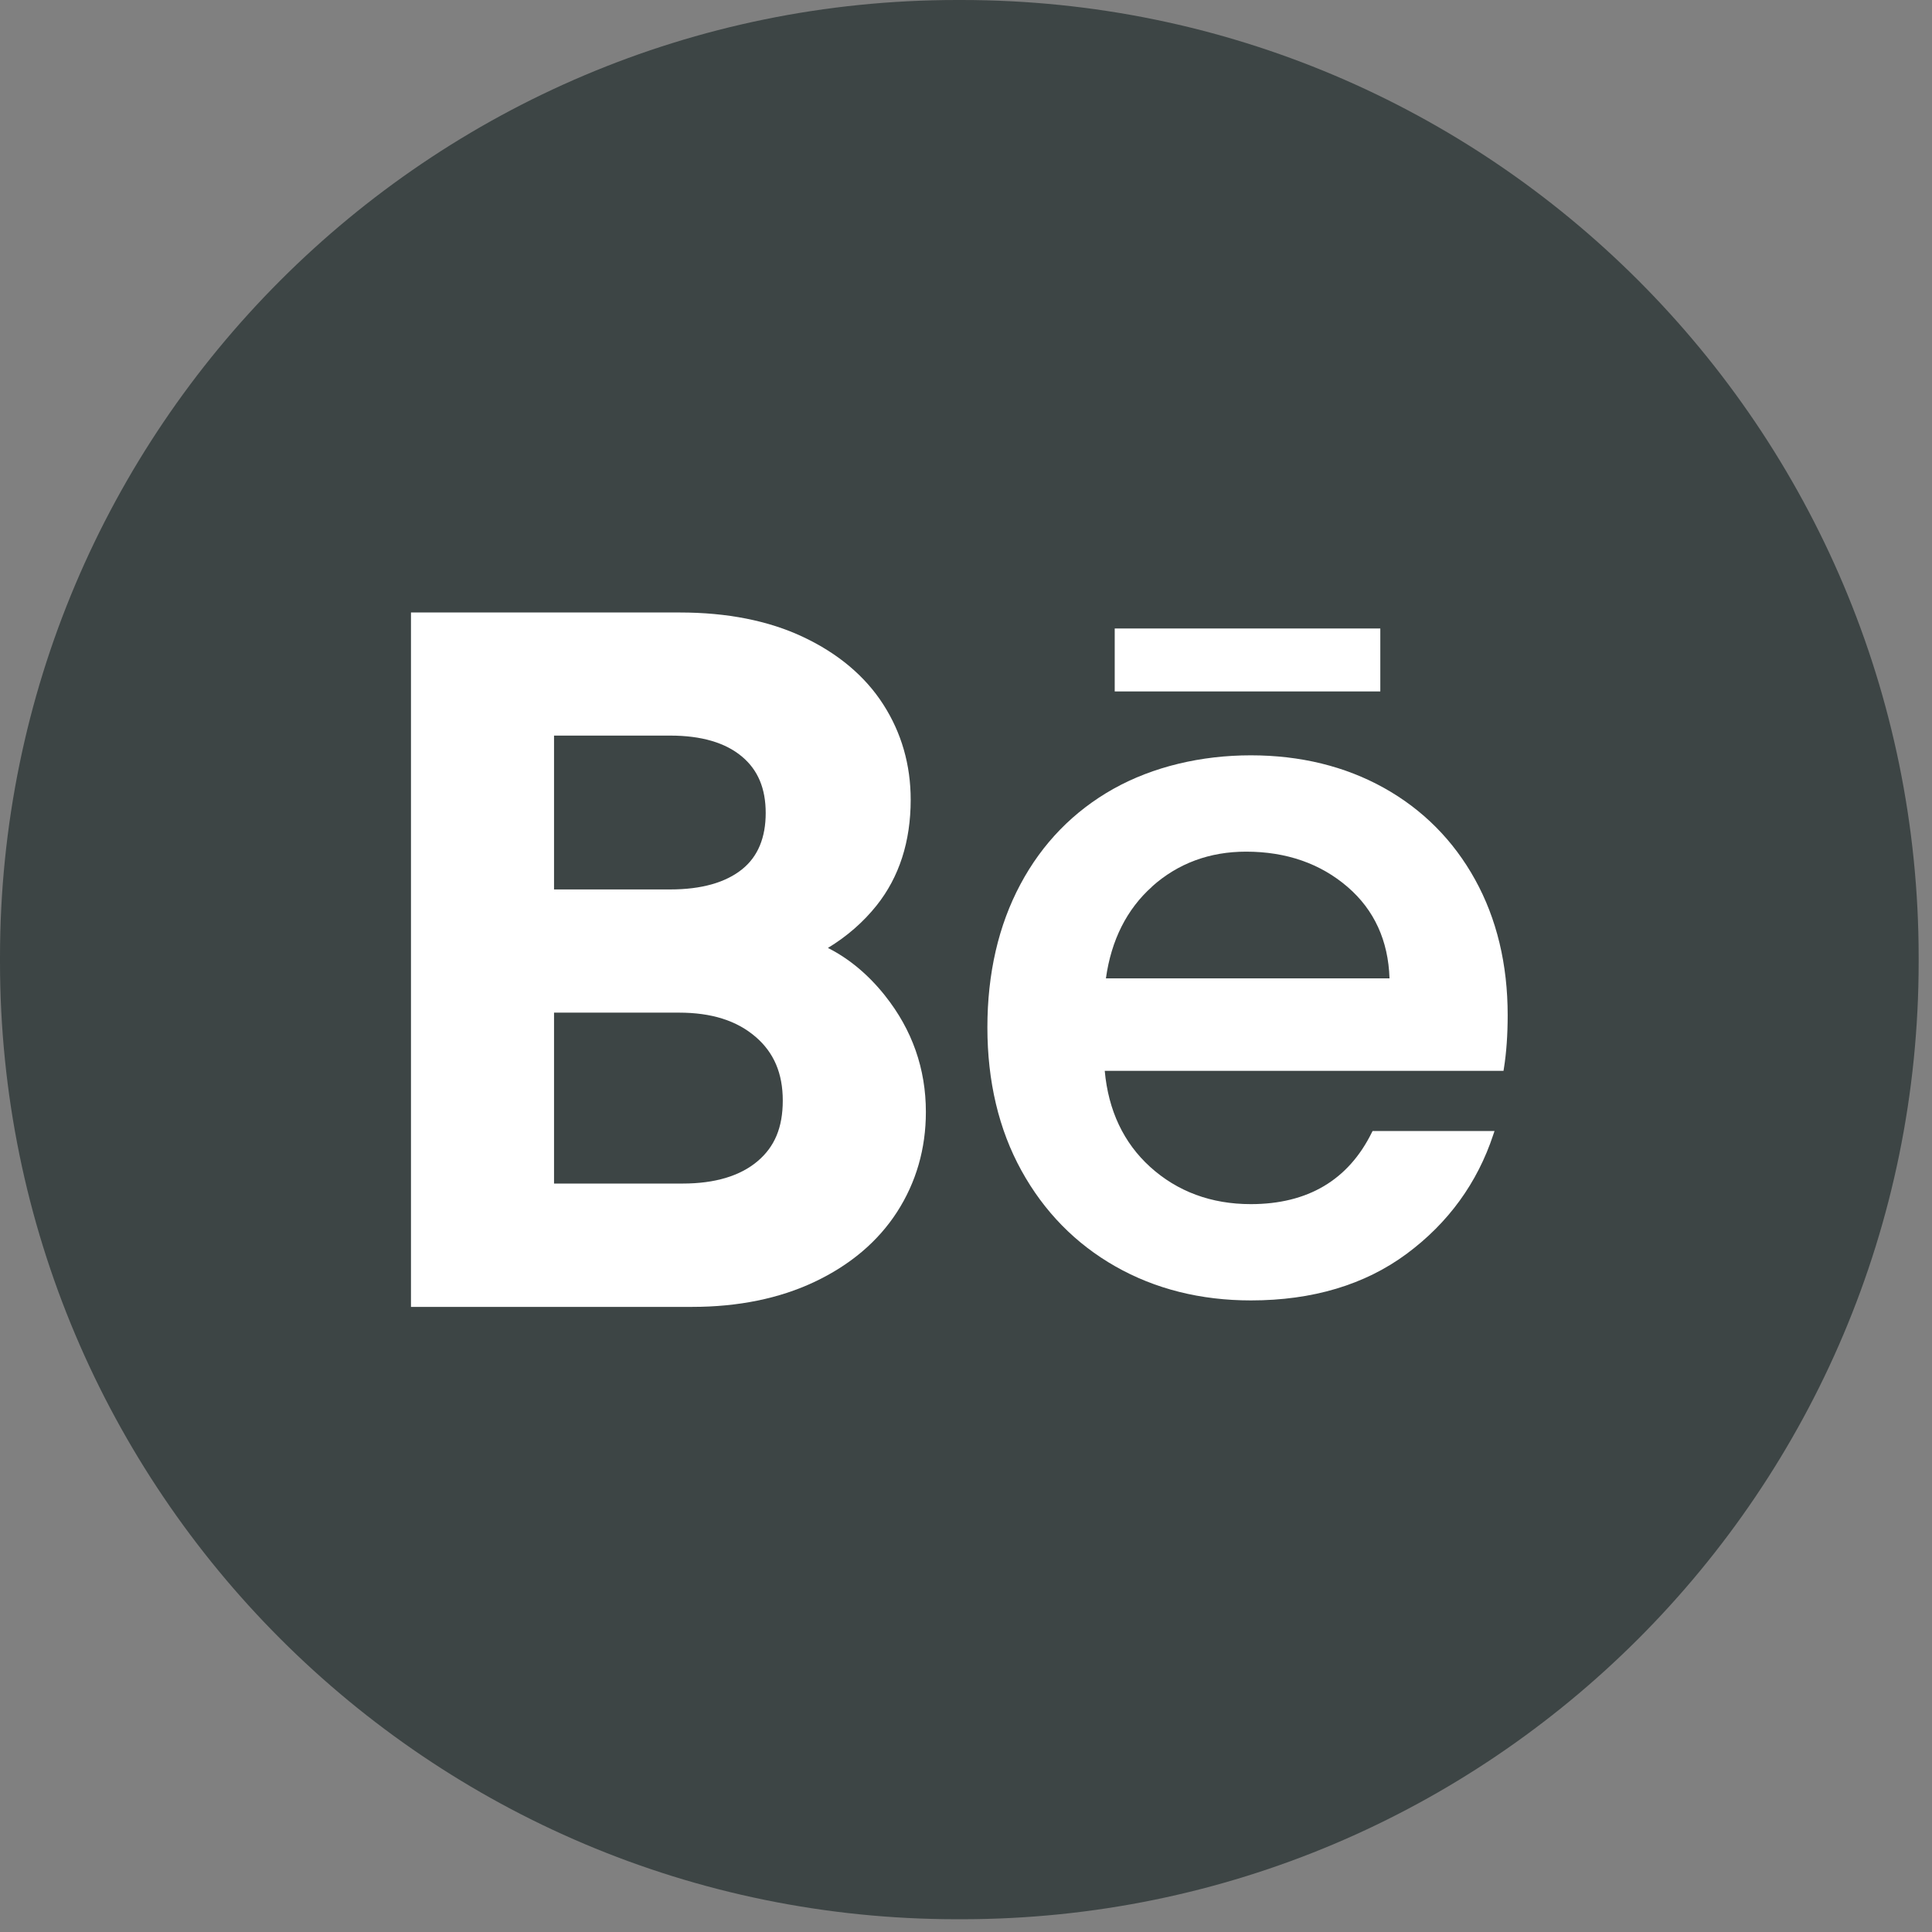
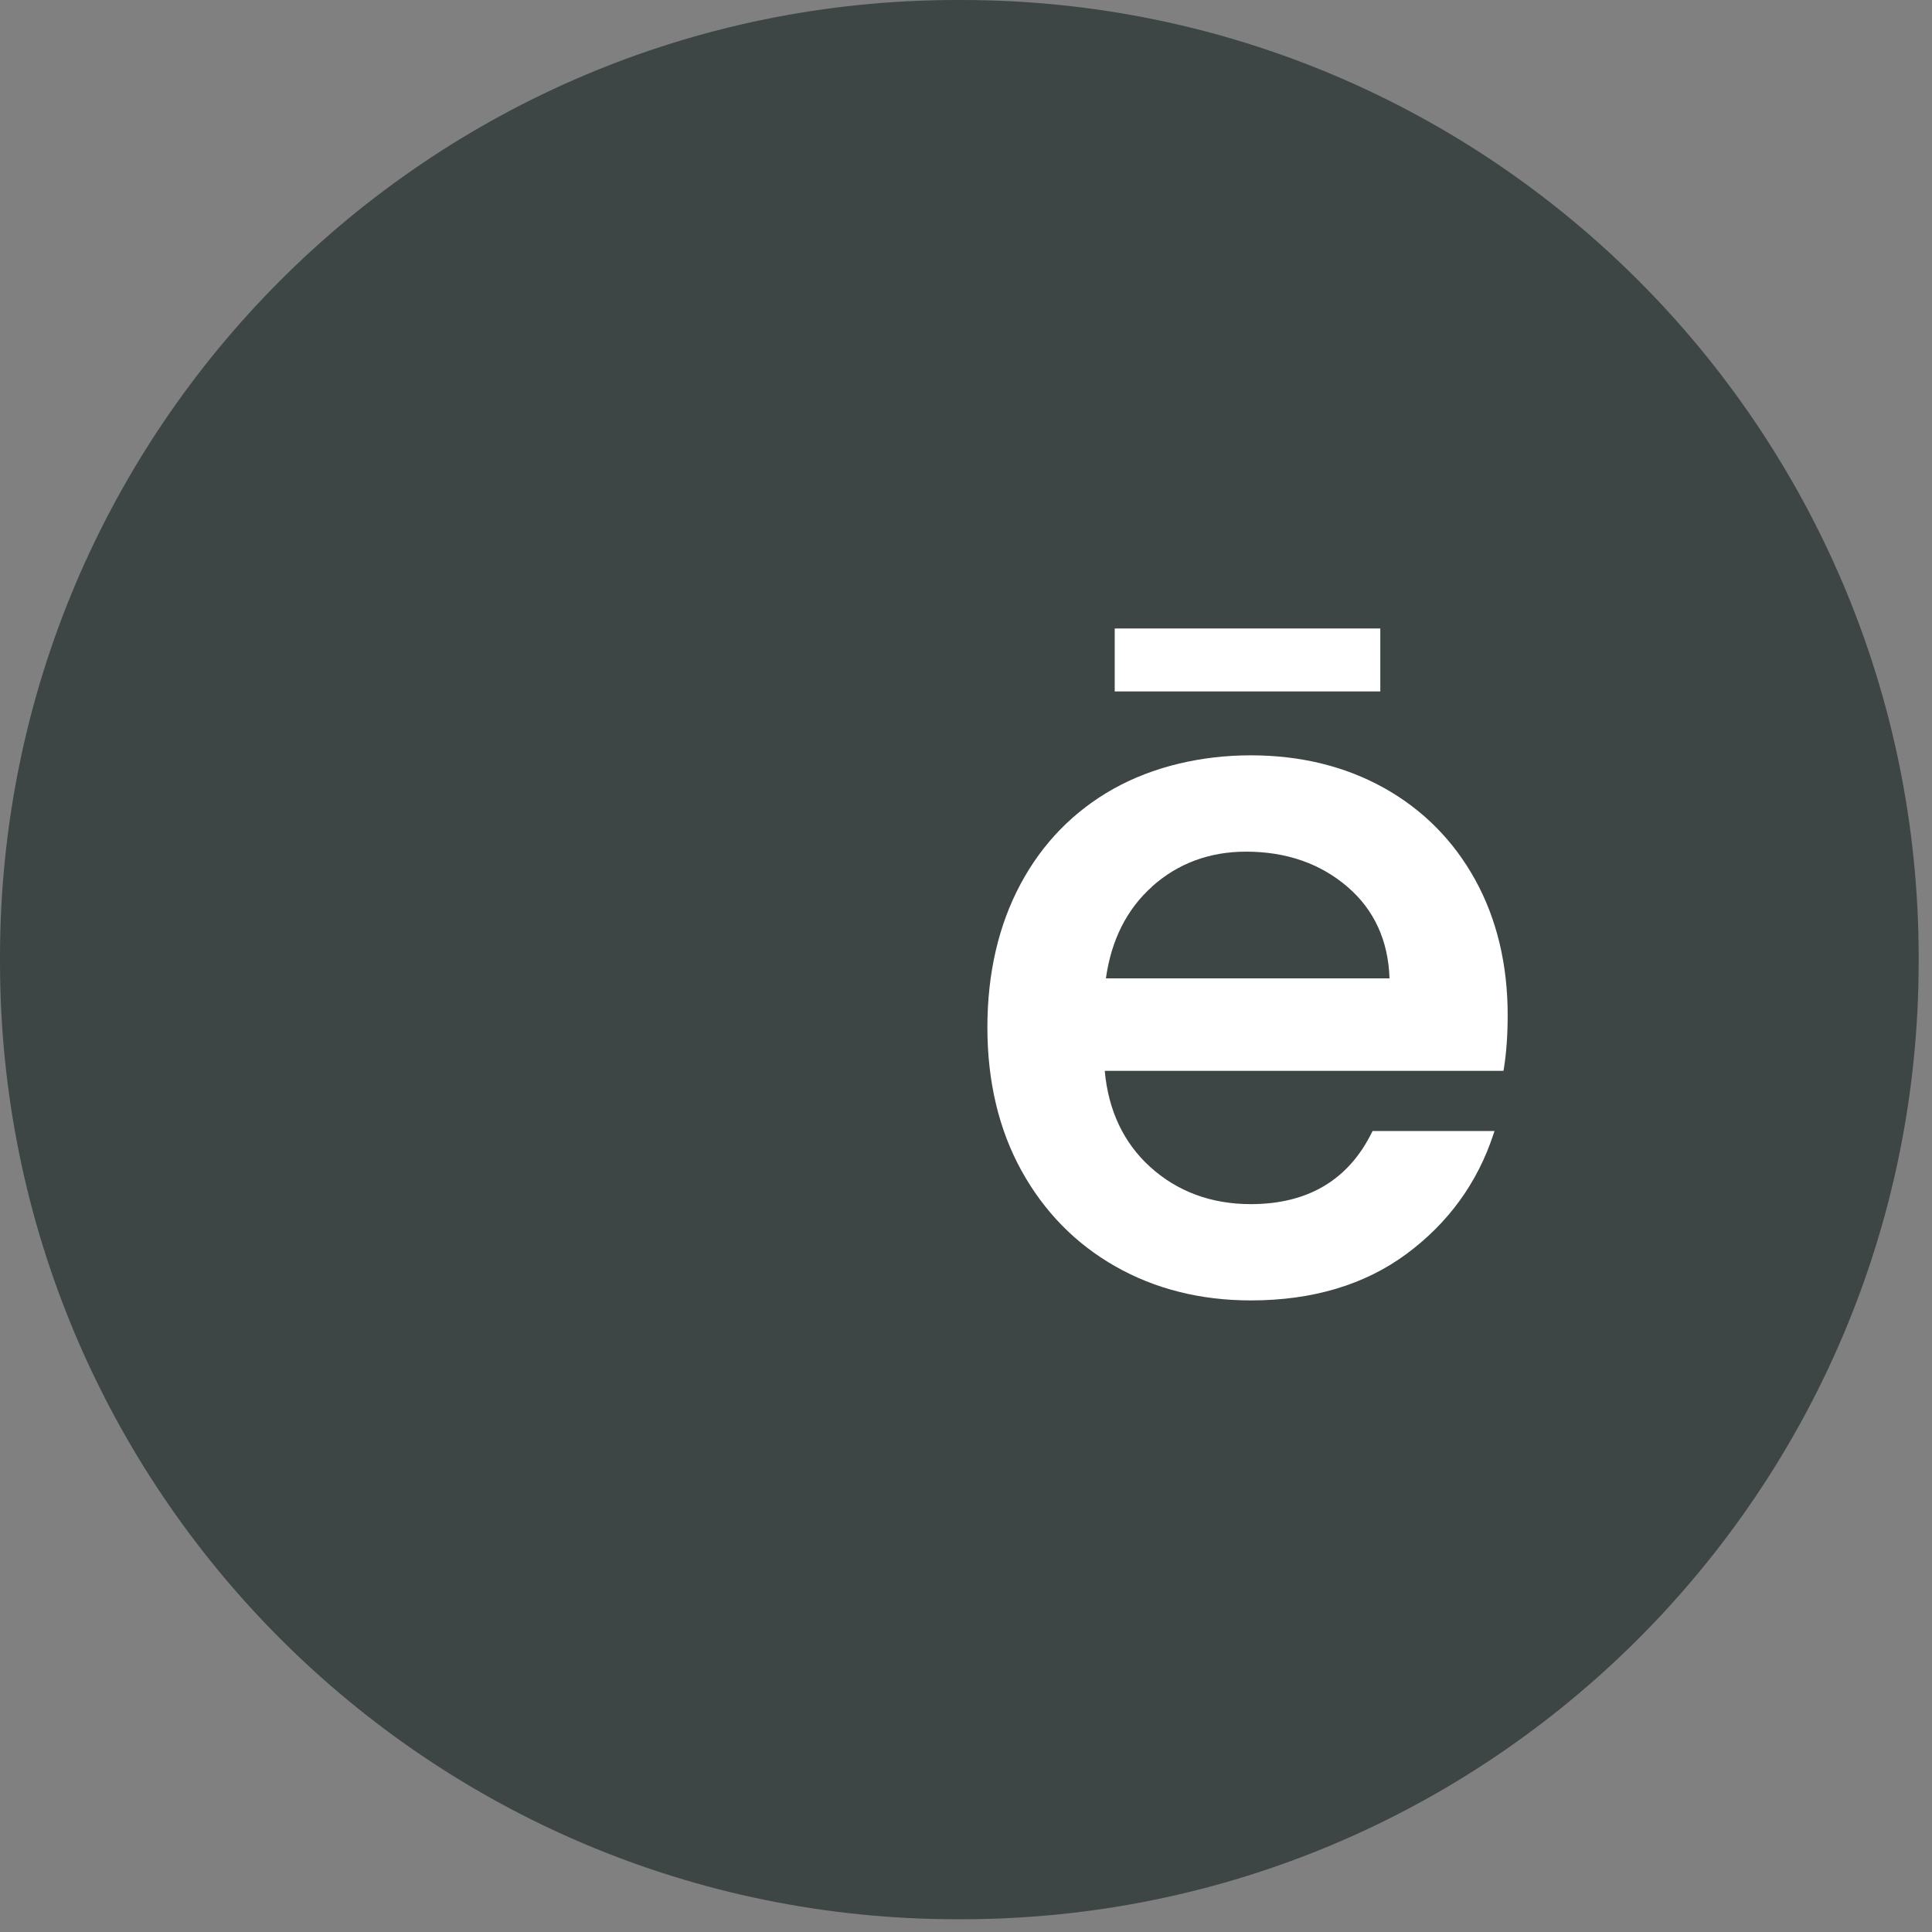
<svg xmlns="http://www.w3.org/2000/svg" width="43" height="43" viewBox="0 0 43 43" fill="none">
  <rect x="0" y="0" width="43" height="43" fill="#808080" stroke="none" />
  <path d="M21.4 0H21.303C9.538 0 0 9.541 0 21.309V21.407C0 33.175 9.538 42.716 21.303 42.716H21.4C33.166 42.716 42.703 33.175 42.703 21.407V21.309C42.703 9.541 33.166 0 21.4 0Z" fill="#3D4545" />
-   <path d="M19.699 22.161C19.328 21.695 18.903 21.339 18.427 21.098C18.848 20.842 19.21 20.528 19.509 20.154C20.013 19.522 20.269 18.731 20.269 17.8C20.269 17.023 20.064 16.309 19.659 15.679C19.255 15.049 18.653 14.543 17.871 14.175C17.105 13.814 16.182 13.632 15.13 13.632H9.147V29.087H15.405C16.43 29.087 17.346 28.9 18.125 28.532C18.92 28.157 19.539 27.634 19.964 26.977C20.39 26.317 20.607 25.567 20.607 24.748C20.607 23.789 20.302 22.919 19.699 22.162V22.161ZM16.521 19.344C16.152 19.643 15.612 19.796 14.919 19.796H12.331V16.372H14.919C15.609 16.372 16.146 16.529 16.515 16.84C16.87 17.138 17.042 17.55 17.042 18.095C17.042 18.639 16.871 19.061 16.521 19.344ZM12.331 22.538H15.109C15.836 22.538 16.396 22.714 16.819 23.078C17.224 23.427 17.422 23.889 17.422 24.494C17.422 25.098 17.239 25.525 16.862 25.844C16.472 26.174 15.911 26.342 15.193 26.342H12.331V22.538Z" fill="white" />
  <path d="M32.83 19.576C32.349 18.705 31.666 18.018 30.802 17.536C29.938 17.055 28.941 16.811 27.839 16.811C26.738 16.811 25.666 17.062 24.781 17.557C23.896 18.054 23.198 18.768 22.711 19.682C22.223 20.595 21.976 21.667 21.976 22.867C21.976 24.067 22.23 25.14 22.733 26.052C23.236 26.965 23.939 27.683 24.825 28.186C25.709 28.689 26.723 28.943 27.841 28.943C29.213 28.943 30.378 28.594 31.306 27.907C32.233 27.221 32.883 26.326 33.237 25.25L33.263 25.173H30.549L30.532 25.206C30.01 26.264 29.105 26.8 27.839 26.8C26.958 26.8 26.204 26.52 25.598 25.971C25.007 25.434 24.668 24.715 24.588 23.834H33.463L33.471 23.785C33.528 23.43 33.556 23.029 33.556 22.593C33.556 21.462 33.312 20.447 32.83 19.576ZM25.64 19.732C26.218 19.215 26.922 18.955 27.733 18.955C28.629 18.955 29.391 19.22 29.997 19.744C30.586 20.253 30.899 20.936 30.926 21.775H24.614C24.733 20.923 25.079 20.236 25.642 19.733L25.64 19.732Z" fill="white" />
-   <path d="M30.721 13.988H24.81V15.389H30.721V13.988Z" fill="white" />
+   <path d="M30.721 13.988H24.81V15.389H30.721V13.988" fill="white" />
</svg>